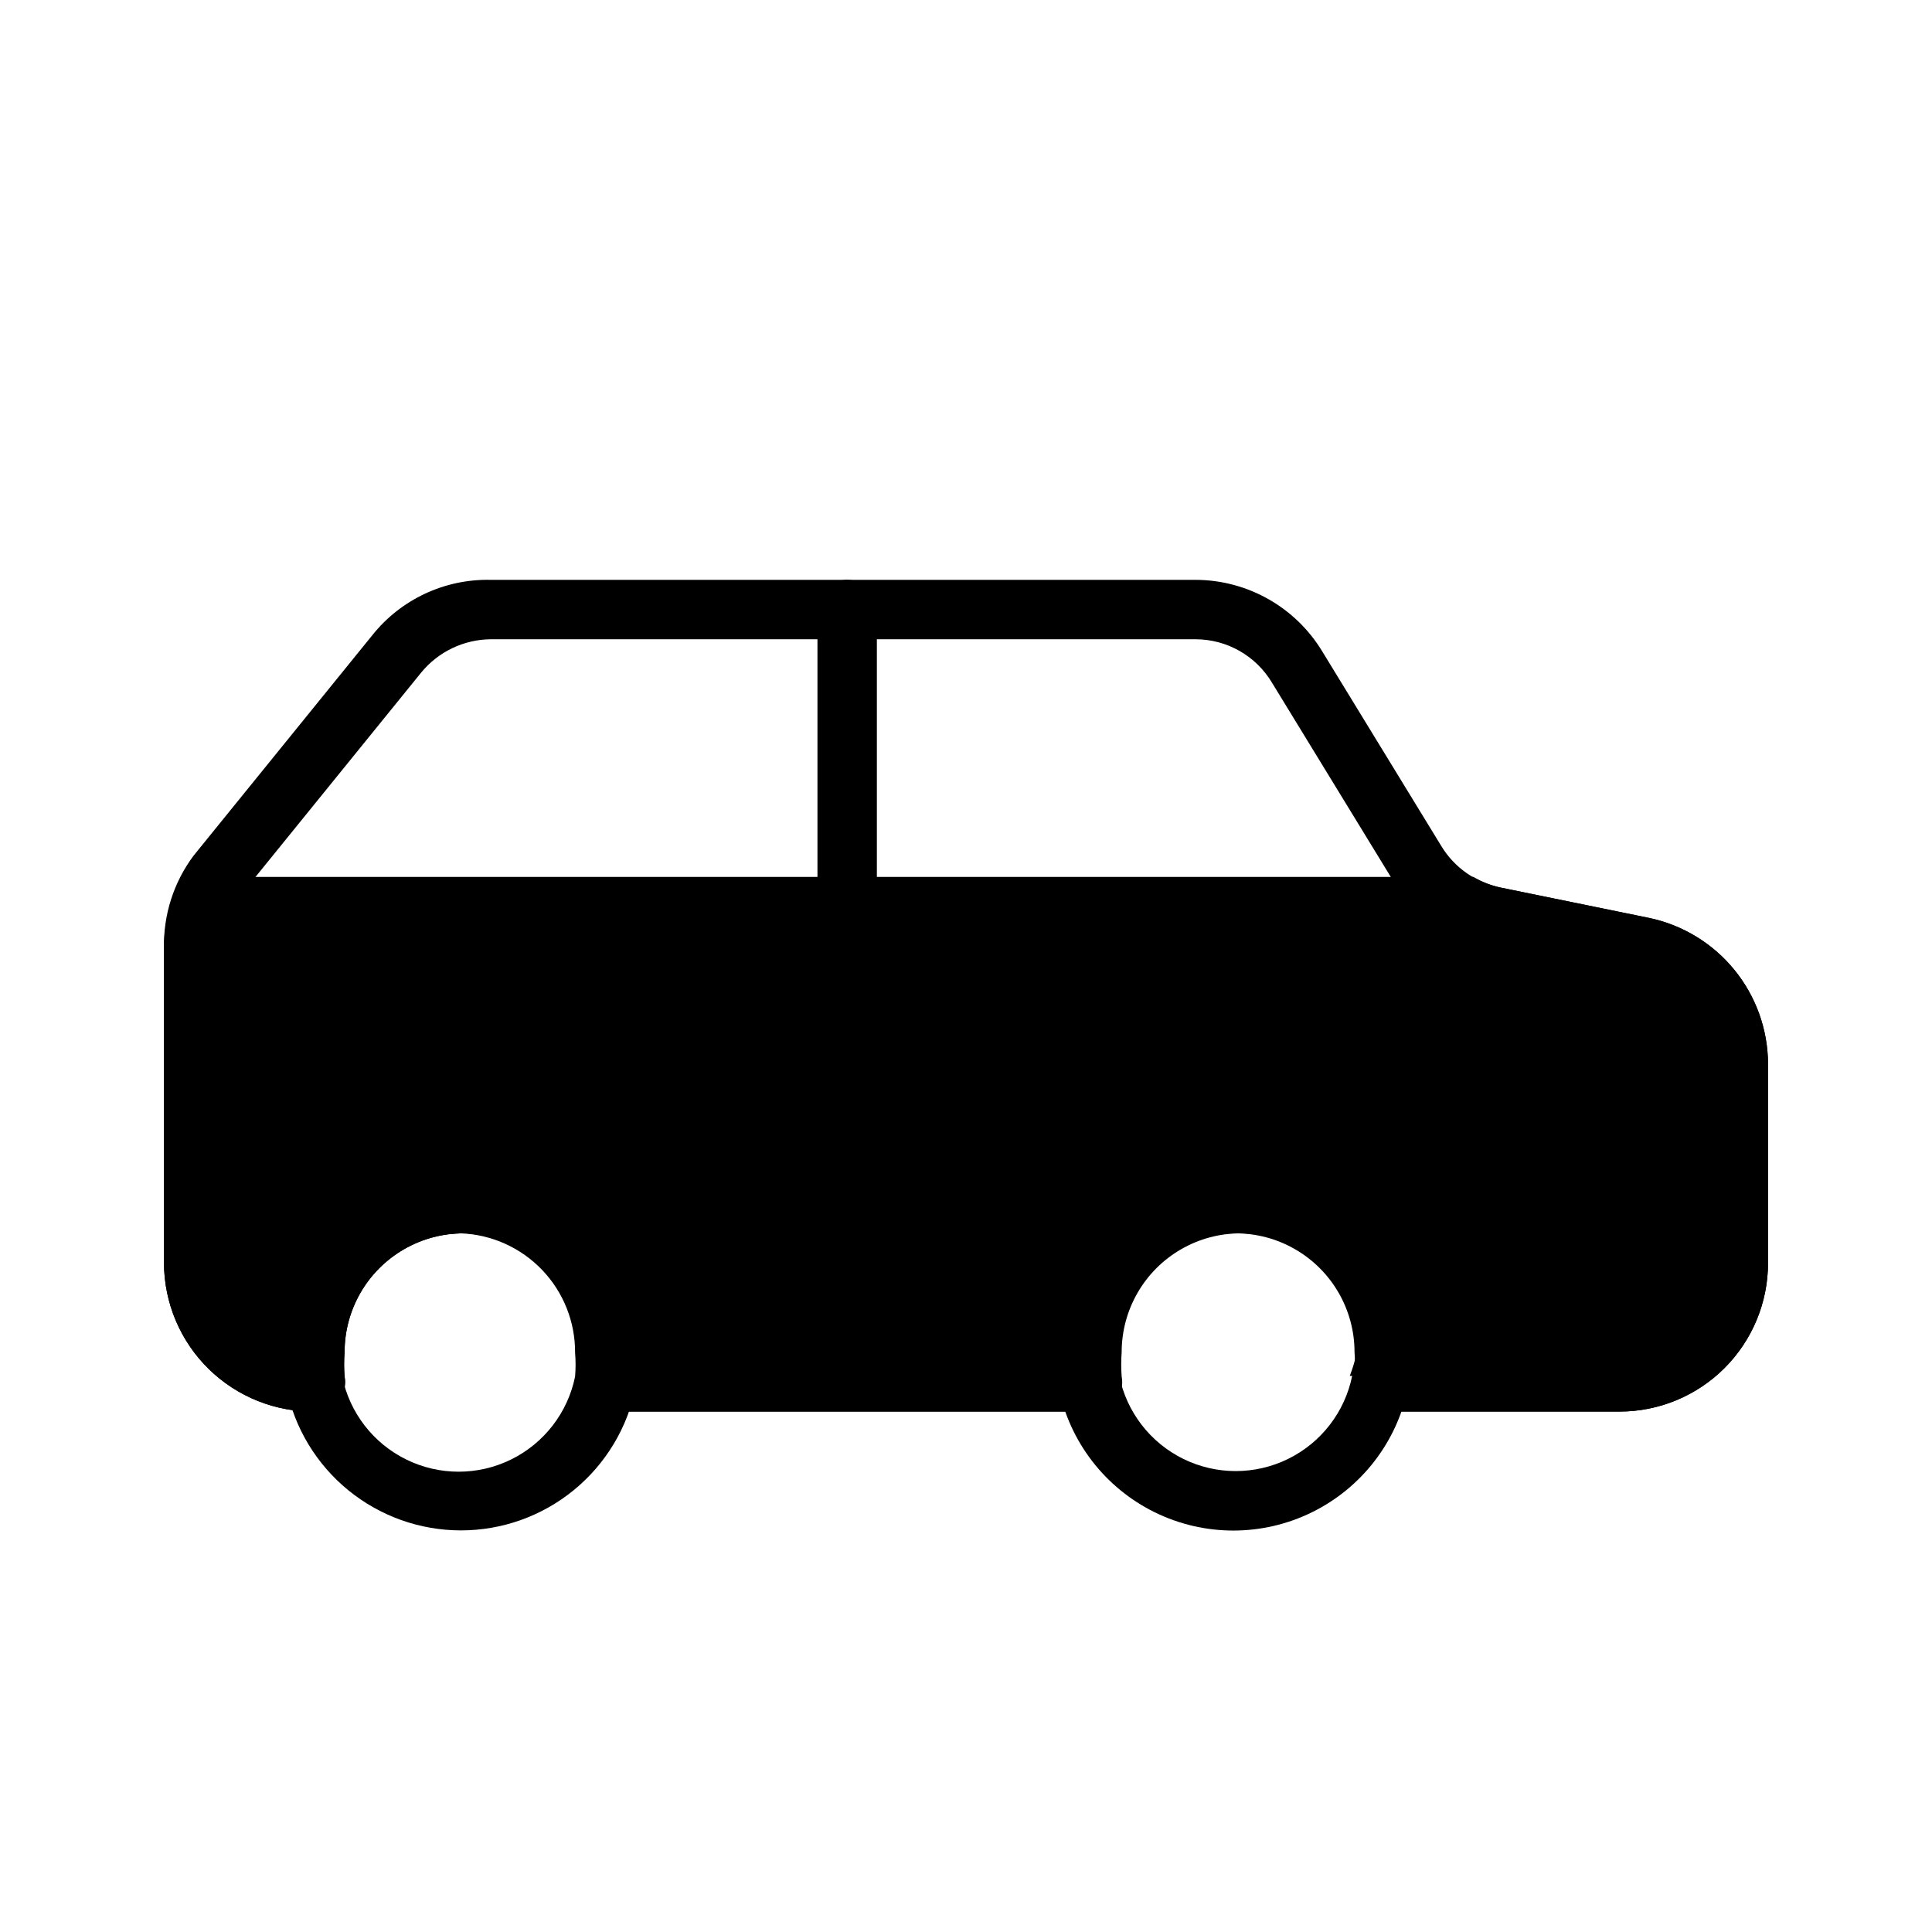
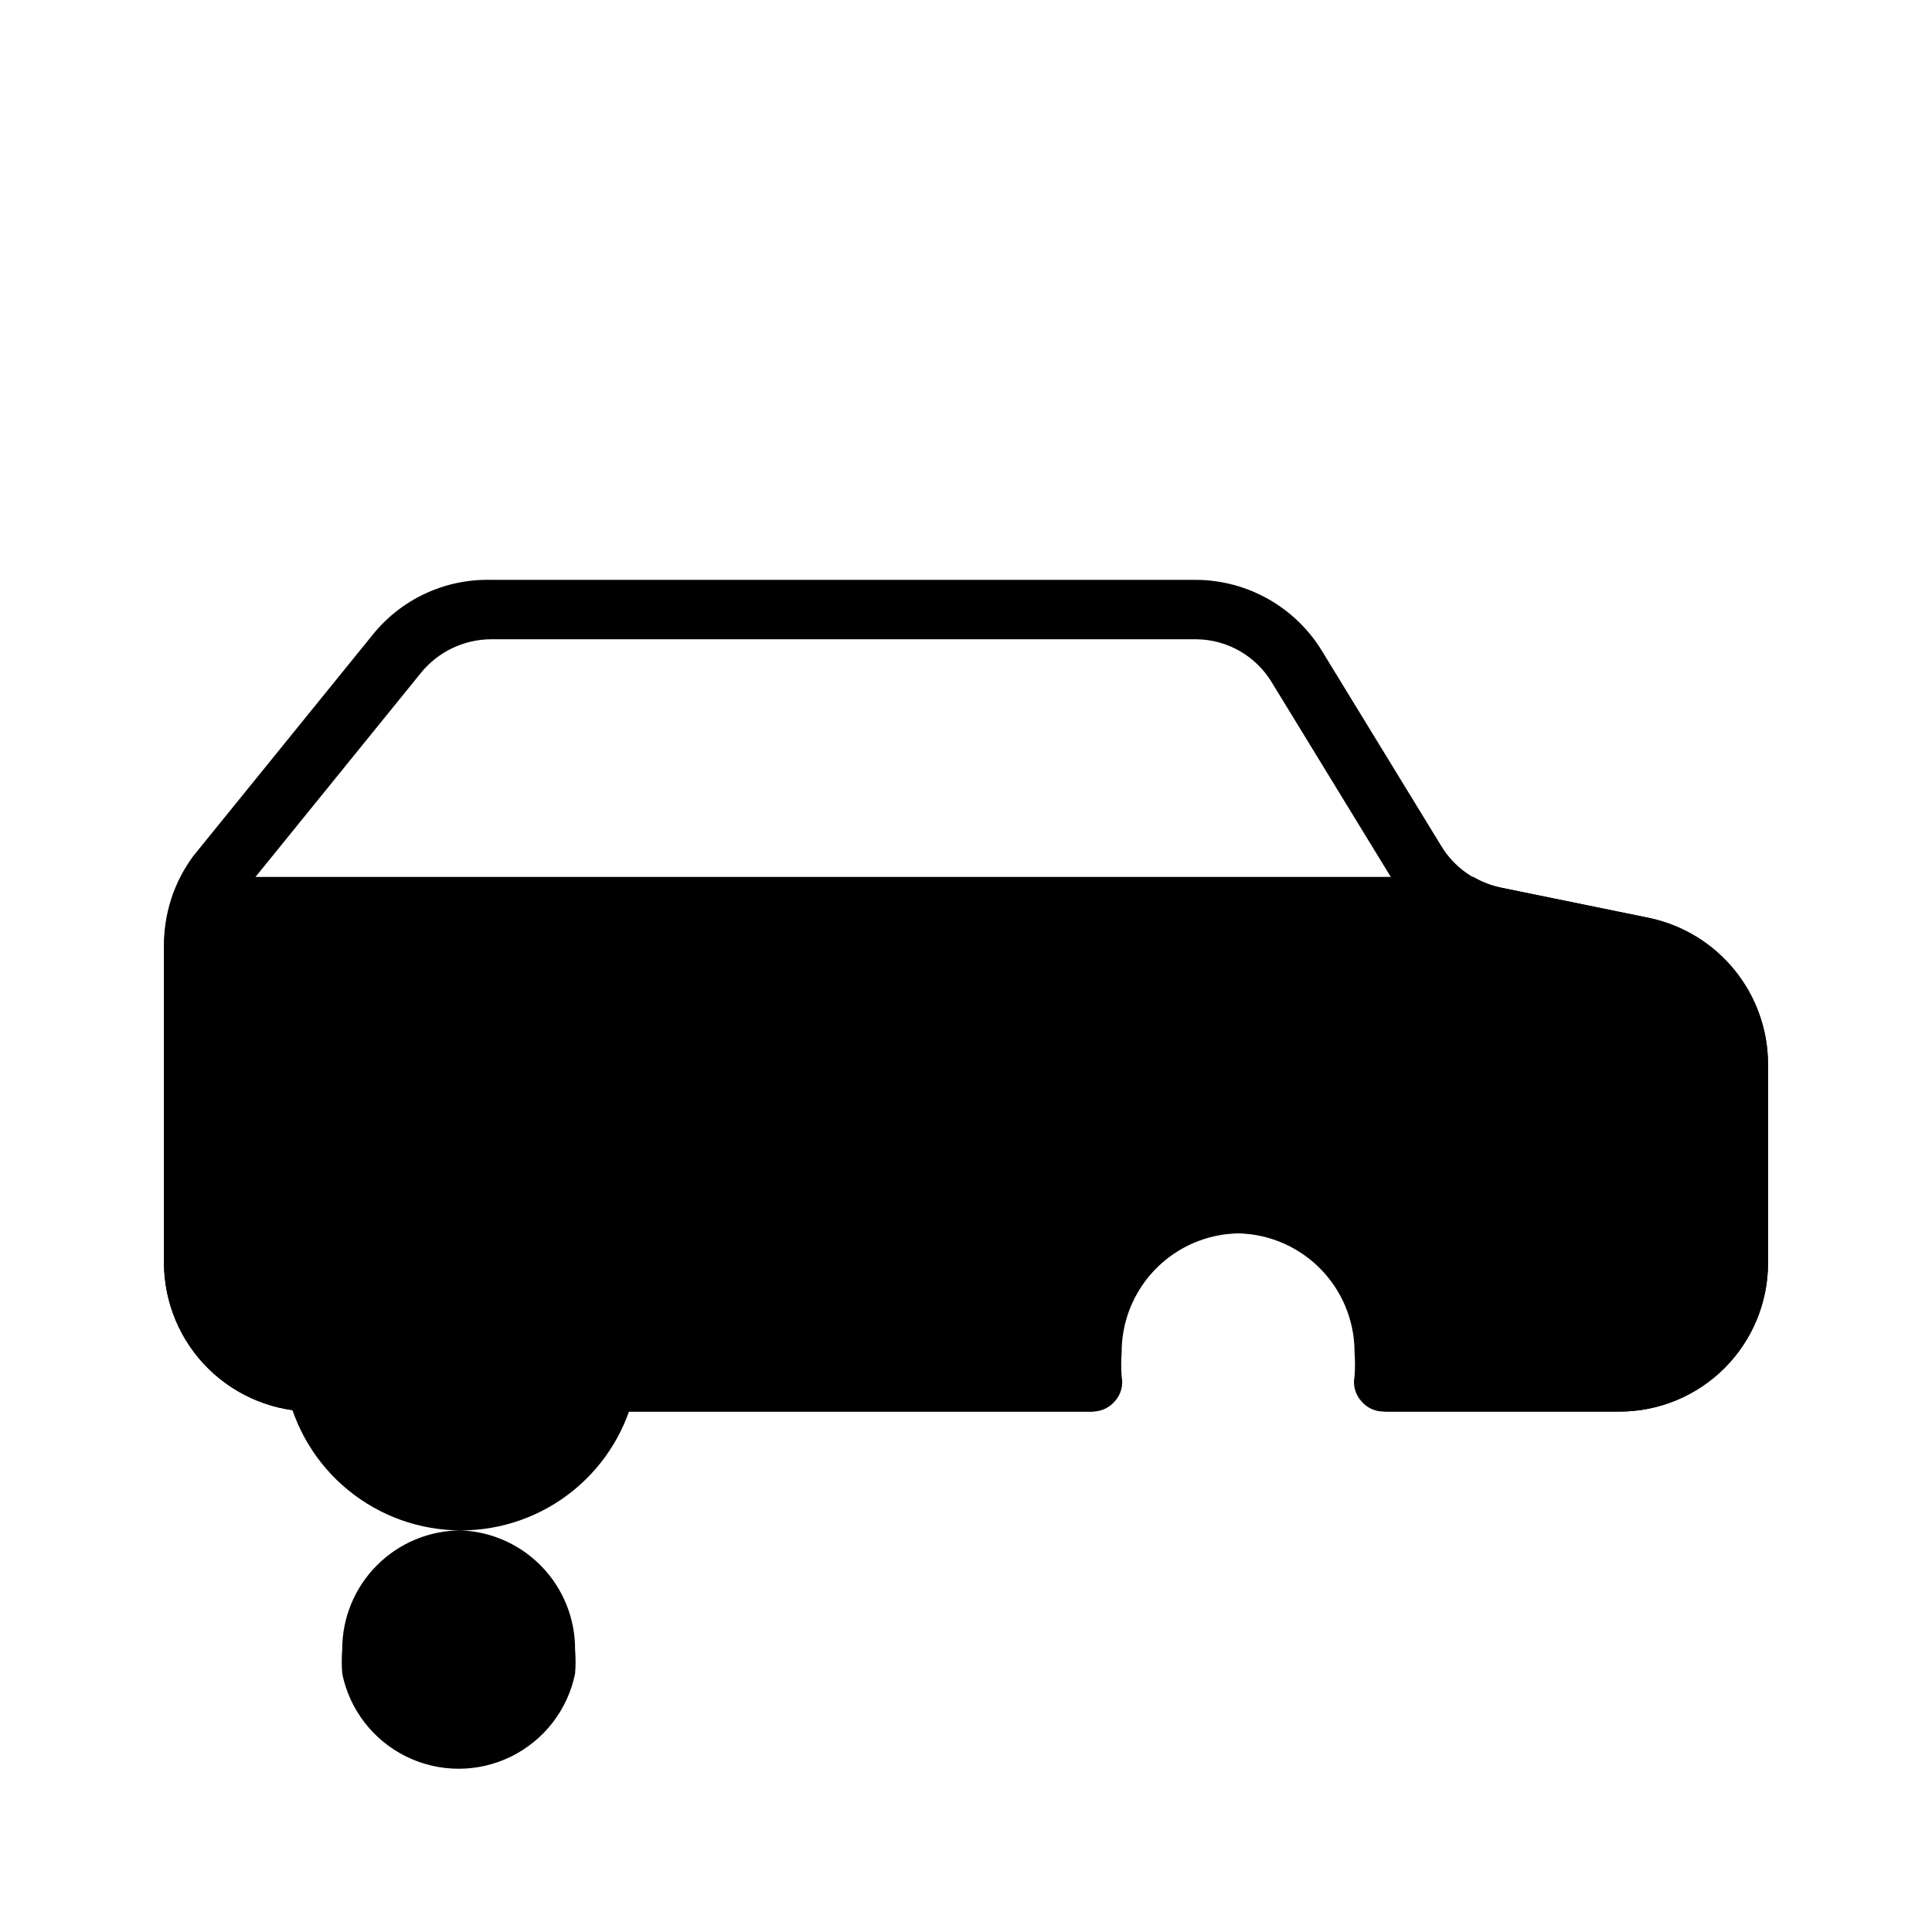
<svg xmlns="http://www.w3.org/2000/svg" fill="#000000" width="800px" height="800px" version="1.1" viewBox="144 144 512 512">
  <g>
-     <path d="m266.18 549.57c-10.891 0.004-21.445-3.758-29.879-10.645-8.438-6.883-14.234-16.473-16.41-27.141-0.625-3.109-0.941-6.273-0.945-9.445 0-16.875 9.004-32.469 23.617-40.906 14.613-8.438 32.617-8.438 47.23 0 14.613 8.438 23.617 24.031 23.617 40.906 0.004 3.121-0.312 6.231-0.945 9.289-2.144 10.695-7.93 20.32-16.367 27.238s-19.008 10.699-29.918 10.703zm0-78.719c-8.352 0-16.363 3.316-22.266 9.223-5.906 5.902-9.223 13.914-9.223 22.266-0.164 2.148-0.164 4.305 0 6.453 1.941 9.566 8.207 17.688 16.969 21.992 8.758 4.309 19.02 4.309 27.777 0 8.758-4.305 15.027-12.426 16.969-21.992 0.172-2.094 0.172-4.199 0-6.297 0.047-8.164-3.078-16.027-8.719-21.934-5.641-5.902-13.352-9.387-21.508-9.711z" />
-     <path d="m470.85 455.1c-12.527 0-24.543 4.977-33.398 13.836-8.859 8.855-13.836 20.871-13.836 33.398 0.004 3.172 0.32 6.336 0.945 9.445 2.914 14.348 12.316 26.531 25.453 32.988 13.141 6.461 28.531 6.461 41.668 0 13.141-6.457 22.543-18.641 25.453-32.988 0.637-3.055 0.953-6.168 0.945-9.289 0.043-12.555-4.914-24.609-13.777-33.5-8.863-8.891-20.898-13.891-33.453-13.891zm31.488 53.531c-1.941 9.562-8.211 17.688-16.969 21.992-8.762 4.305-19.02 4.305-27.781 0-8.758-4.305-15.027-12.43-16.969-21.992-0.16-2.148-0.16-4.309 0-6.457 0-11.246 6.004-21.645 15.746-27.27 9.742-5.625 21.746-5.625 31.488 0 9.742 5.625 15.742 16.023 15.742 27.27-0.441 2.203-1.074 4.363-1.891 6.457z" />
+     <path d="m266.18 549.57c-10.891 0.004-21.445-3.758-29.879-10.645-8.438-6.883-14.234-16.473-16.41-27.141-0.625-3.109-0.941-6.273-0.945-9.445 0-16.875 9.004-32.469 23.617-40.906 14.613-8.438 32.617-8.438 47.23 0 14.613 8.438 23.617 24.031 23.617 40.906 0.004 3.121-0.312 6.231-0.945 9.289-2.144 10.695-7.93 20.32-16.367 27.238s-19.008 10.699-29.918 10.703zc-8.352 0-16.363 3.316-22.266 9.223-5.906 5.902-9.223 13.914-9.223 22.266-0.164 2.148-0.164 4.305 0 6.453 1.941 9.566 8.207 17.688 16.969 21.992 8.758 4.309 19.02 4.309 27.777 0 8.758-4.305 15.027-12.426 16.969-21.992 0.172-2.094 0.172-4.199 0-6.297 0.047-8.164-3.078-16.027-8.719-21.934-5.641-5.902-13.352-9.387-21.508-9.711z" />
    <path d="m580.9 387.25-39.203-8.031c-6.566-1.293-12.281-5.293-15.746-11.02l-31.488-51.484c-7.086-11.766-19.797-18.984-33.531-19.047h-186.88c-12.234-0.277-23.891 5.203-31.488 14.797l-47.23 58.254h-0.004c-5.297 7.074-8.066 15.723-7.871 24.559v83.445c0.043 10.562 4.309 20.672 11.852 28.066 7.543 7.394 17.734 11.461 28.297 11.293 2.32 0.004 4.516-1.039 5.981-2.832 1.551-1.766 2.191-4.152 1.734-6.457-0.164-2.148-0.164-4.305 0-6.453 0-11.25 6-21.645 15.742-27.27 9.742-5.625 21.746-5.625 31.488 0s15.746 16.02 15.746 27.27c0.16 2.148 0.16 4.305 0 6.453-0.457 2.305 0.184 4.691 1.73 6.457 1.469 1.793 3.664 2.836 5.984 2.832h127.53c2.316 0.004 4.516-1.039 5.981-2.832 1.551-1.766 2.191-4.152 1.73-6.457-0.16-2.148-0.16-4.305 0-6.453 0-11.25 6.004-21.645 15.746-27.27 9.742-5.625 21.746-5.625 31.488 0 9.742 5.625 15.742 16.02 15.742 27.27 0.164 2.148 0.164 4.305 0 6.453-0.457 2.305 0.184 4.691 1.734 6.457 1.465 1.793 3.664 2.836 5.981 2.832h61.246c10.438 0 20.449-4.144 27.832-11.527 7.379-7.383 11.527-17.395 11.527-27.832v-52.898c-0.062-9.082-3.242-17.863-9-24.887-5.762-7.019-13.754-11.852-22.645-13.688zm15.742 91.473c0 6.234-2.465 12.219-6.859 16.645-4.394 4.422-10.363 6.93-16.598 6.973h-55.105c0-16.875-9-32.469-23.617-40.906-14.613-8.438-32.617-8.438-47.23 0s-23.617 24.031-23.617 40.906h-110.21c0.254-16.875-8.516-32.602-23.004-41.258-14.484-8.656-32.492-8.93-47.23-0.711-14.742 8.219-23.977 23.676-24.23 40.551-4.594-1.625-8.57-4.629-11.391-8.605-2.82-3.973-4.34-8.723-4.352-13.594v-83.445c-0.031-5.383 1.805-10.613 5.195-14.797l47.23-58.254c4.531-5.523 11.277-8.754 18.422-8.816h186.88c8.266 0.039 15.906 4.398 20.152 11.492l31.488 51.484c5.773 9.473 15.25 16.098 26.133 18.262l39.676 8.031c5.348 1.082 10.164 3.977 13.633 8.191 3.469 4.215 5.383 9.492 5.418 14.953z" />
-     <path d="m368.51 392.12c-4.348 0-7.875-3.523-7.875-7.871v-78.719c0-4.348 3.527-7.871 7.875-7.871 4.348 0 7.871 3.523 7.871 7.871v78.719c0 2.09-0.828 4.09-2.305 5.566-1.477 1.477-3.481 2.305-5.566 2.305z" />
    <path d="m438.26 515.25c1.547-1.766 2.188-4.152 1.73-6.457-0.164-2.148-0.164-4.305 0-6.453 0-11.25 6-21.645 15.746-27.27 9.742-5.625 21.742-5.625 31.484 0 9.746 5.625 15.746 16.02 15.746 27.27 0.164 2.148 0.164 4.305 0 6.453-0.457 2.305 0.184 4.691 1.73 6.457 1.469 1.793 3.664 2.836 5.984 2.832h62.504c10.438 0 20.449-4.144 27.832-11.527 7.379-7.383 11.527-17.395 11.527-27.832v-52.898c-0.055-9.059-3.211-17.824-8.938-24.844-5.731-7.016-13.688-11.863-22.551-13.73l-39.359-8.031c-2.543-0.57-4.988-1.523-7.242-2.832h-342.12c-3.176 5.793-4.852 12.285-4.883 18.891v83.445c0.043 10.562 4.309 20.672 11.852 28.066 7.543 7.394 17.734 11.461 28.297 11.293 2.32 0.004 4.516-1.039 5.981-2.832 1.551-1.766 2.191-4.152 1.734-6.457-0.164-2.148-0.164-4.305 0-6.453 0-11.25 6-21.645 15.742-27.27 9.742-5.625 21.746-5.625 31.488 0s15.746 16.02 15.746 27.27c0.16 2.148 0.16 4.305 0 6.453-0.457 2.305 0.184 4.691 1.73 6.457 1.469 1.793 3.664 2.836 5.984 2.832h127.53c1.867-0.332 3.551-1.34 4.723-2.832z" />
  </g>
</svg>